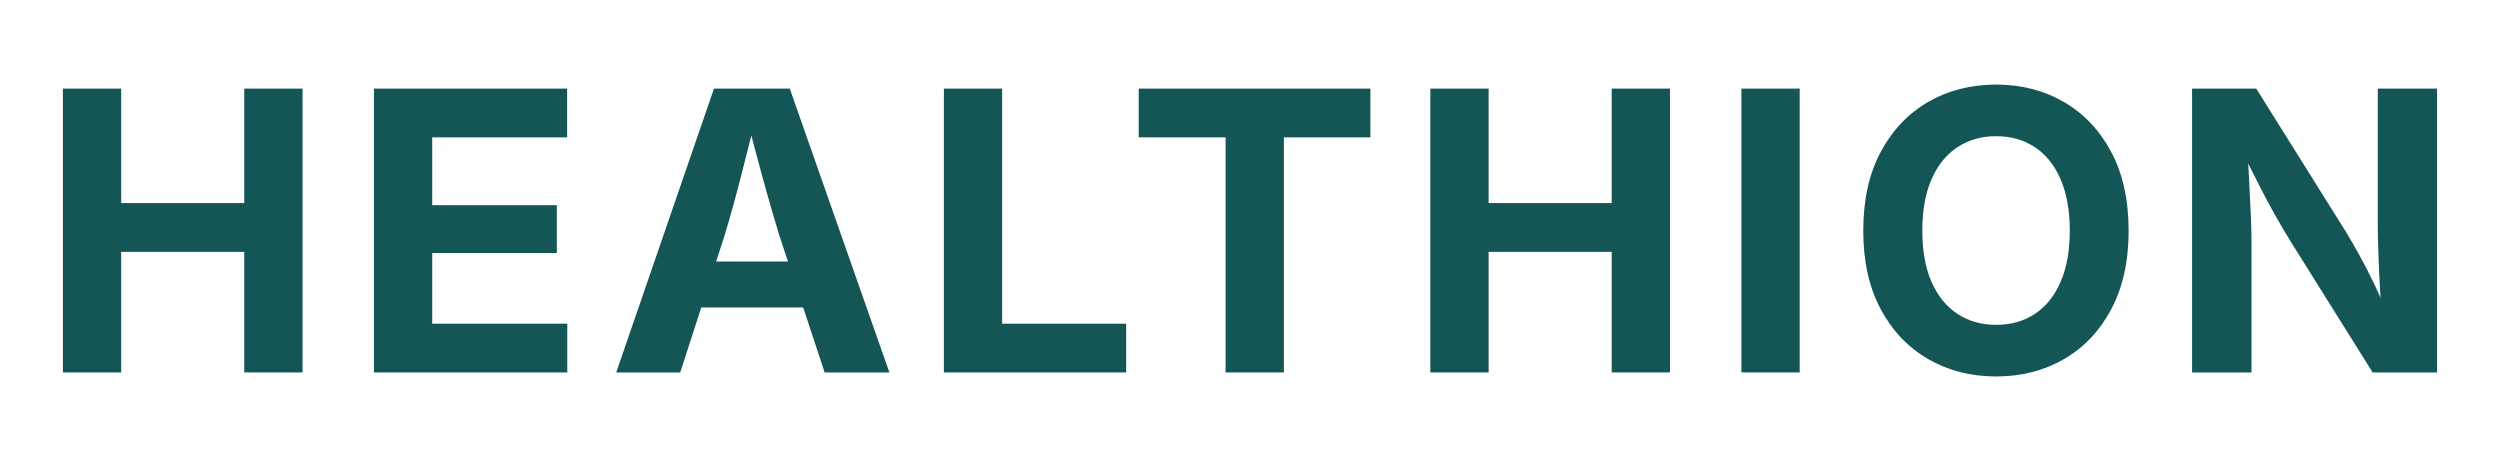
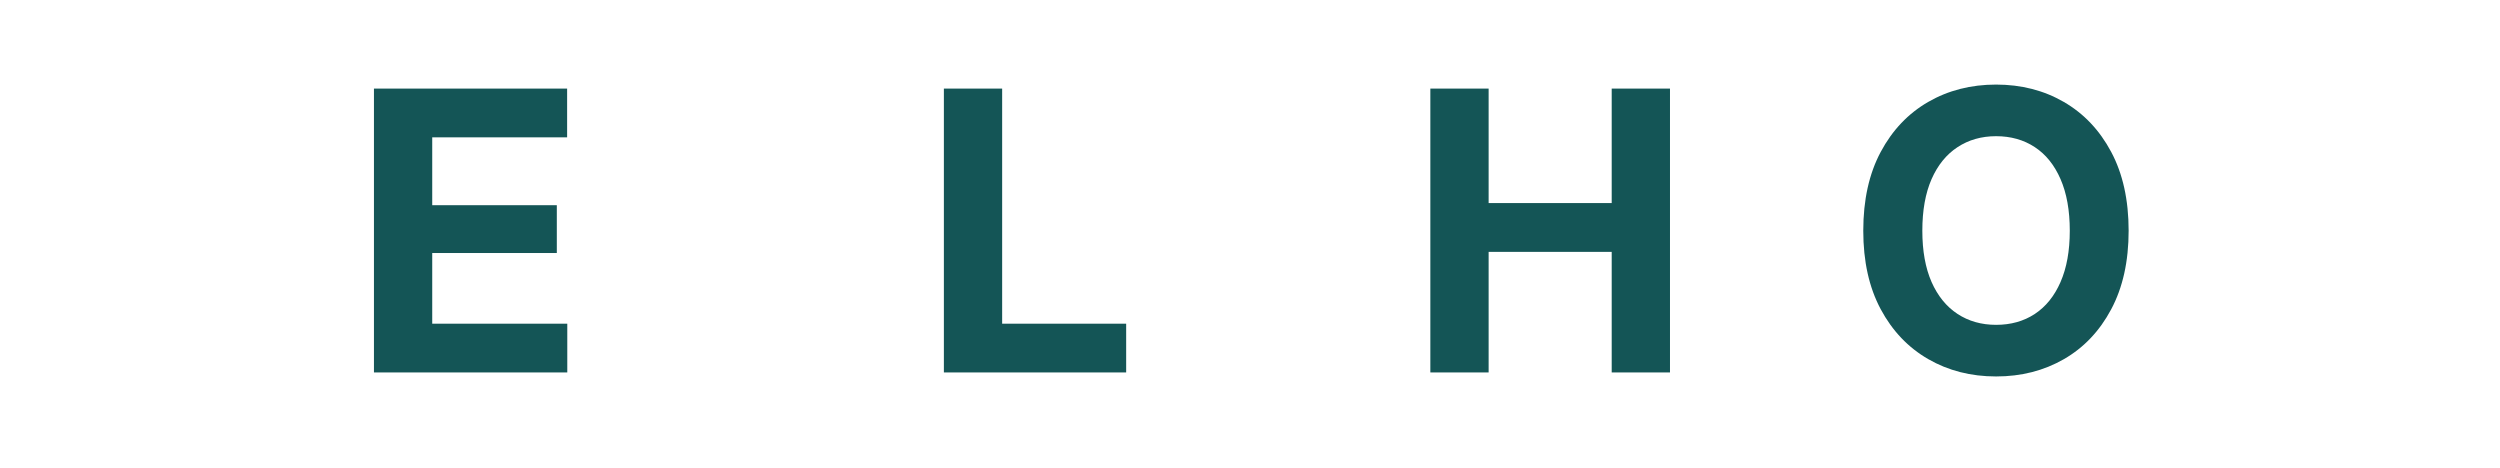
<svg xmlns="http://www.w3.org/2000/svg" version="1.0" preserveAspectRatio="xMidYMid meet" height="187" viewBox="0 0 750 140.25" zoomAndPan="magnify" width="1000">
  <defs>
    <g />
    <clipPath id="c122c74f9a">
      <path clip-rule="nonzero" d="M 10 0 L 746 0 L 746 139.504 L 10 139.504 Z M 10 0" />
    </clipPath>
    <clipPath id="c1994735da">
      <rect height="140" y="0" width="736" x="0" />
    </clipPath>
  </defs>
  <g clip-path="url(#c122c74f9a)">
    <g transform="matrix(1, 0, 0, 1, 10, -0)">
      <g clip-path="url(#c1994735da)">
        <g fill-opacity="1" fill="#145556">
          <g transform="translate(1.492, 111.733)">
            <g>
-               <path d="M 7.375 0 L 7.375 -85.156 L 24.859 -85.156 L 24.859 -50.812 L 61.781 -50.812 L 61.781 -85.156 L 79.266 -85.156 L 79.266 0 L 61.781 0 L 61.781 -36.172 L 24.859 -36.172 L 24.859 0 Z M 7.375 0" />
-             </g>
+               </g>
          </g>
        </g>
        <g fill-opacity="1" fill="#145556">
          <g transform="translate(94.81, 111.733)">
            <g>
              <path d="M 7.375 0 L 7.375 -85.156 L 65.328 -85.156 L 65.328 -70.531 L 24.859 -70.531 L 24.859 -50.172 L 62.234 -50.172 L 62.234 -35.828 L 24.859 -35.828 L 24.859 -14.625 L 65.375 -14.625 L 65.375 0 Z M 7.375 0" />
            </g>
          </g>
        </g>
        <g fill-opacity="1" fill="#145556">
          <g transform="translate(172.583, 111.733)">
            <g>
-               <path d="M 2.281 0 L 31.609 -85.156 L 54.344 -85.156 L 84.234 0 L 64.812 0 L 51.203 -41.156 C 49.566 -46.488 47.898 -52.25 46.203 -58.438 C 44.504 -64.625 42.707 -71.438 40.812 -78.875 L 44.812 -78.875 C 42.938 -71.438 41.195 -64.602 39.594 -58.375 C 38 -52.145 36.406 -46.406 34.812 -41.156 L 21.484 0 Z M 20.625 -19.484 L 20.625 -33.266 L 65.891 -33.266 L 65.891 -19.484 Z M 20.625 -19.484" />
-             </g>
+               </g>
          </g>
        </g>
        <g fill-opacity="1" fill="#145556">
          <g transform="translate(265.787, 111.733)">
            <g>
              <path d="M 7.375 0 L 7.375 -85.156 L 24.859 -85.156 L 24.859 -14.625 L 62.062 -14.625 L 62.062 0 Z M 7.375 0" />
            </g>
          </g>
        </g>
        <g fill-opacity="1" fill="#145556">
          <g transform="translate(327.727, 111.733)">
            <g>
-               <path d="M 3.891 -70.531 L 3.891 -85.156 L 73.391 -85.156 L 73.391 -70.531 L 47.438 -70.531 L 47.438 0 L 29.953 0 L 29.953 -70.531 Z M 3.891 -70.531" />
-             </g>
+               </g>
          </g>
        </g>
        <g fill-opacity="1" fill="#145556">
          <g transform="translate(411.729, 111.733)">
            <g>
-               <path d="M 7.375 0 L 7.375 -85.156 L 24.859 -85.156 L 24.859 -50.812 L 61.781 -50.812 L 61.781 -85.156 L 79.266 -85.156 L 79.266 0 L 61.781 0 L 61.781 -36.172 L 24.859 -36.172 L 24.859 0 Z M 7.375 0" />
+               <path d="M 7.375 0 L 7.375 -85.156 L 24.859 -85.156 L 24.859 -50.812 L 61.781 -50.812 L 61.781 -85.156 L 79.266 -85.156 L 79.266 0 L 61.781 0 L 61.781 -36.172 L 24.859 -36.172 L 24.859 0 M 7.375 0" />
            </g>
          </g>
        </g>
        <g fill-opacity="1" fill="#145556">
          <g transform="translate(505.048, 111.733)">
            <g>
-               <path d="M 24.859 -85.156 L 24.859 0 L 7.375 0 L 7.375 -85.156 Z M 24.859 -85.156" />
-             </g>
+               </g>
          </g>
        </g>
        <g fill-opacity="1" fill="#145556">
          <g transform="translate(544.012, 111.733)">
            <g>
              <path d="M 44.812 1.203 C 37.258 1.203 30.473 -0.531 24.453 -4 C 18.441 -7.469 13.691 -12.457 10.203 -18.969 C 6.711 -25.488 4.969 -33.336 4.969 -42.516 C 4.969 -51.742 6.711 -59.625 10.203 -66.156 C 13.691 -72.688 18.441 -77.688 24.453 -81.156 C 30.473 -84.625 37.258 -86.359 44.812 -86.359 C 52.352 -86.359 59.125 -84.625 65.125 -81.156 C 71.125 -77.688 75.863 -72.688 79.344 -66.156 C 82.832 -59.625 84.578 -51.742 84.578 -42.516 C 84.578 -33.336 82.832 -25.477 79.344 -18.938 C 75.863 -12.406 71.125 -7.414 65.125 -3.969 C 59.125 -0.52 52.352 1.203 44.812 1.203 Z M 44.812 -14.281 C 49.227 -14.281 53.094 -15.363 56.406 -17.531 C 59.719 -19.707 62.297 -22.898 64.141 -27.109 C 65.992 -31.328 66.922 -36.461 66.922 -42.516 C 66.922 -48.617 65.992 -53.785 64.141 -58.016 C 62.297 -62.242 59.719 -65.441 56.406 -67.609 C 53.094 -69.785 49.227 -70.875 44.812 -70.875 C 40.426 -70.875 36.566 -69.773 33.234 -67.578 C 29.898 -65.391 27.305 -62.191 25.453 -57.984 C 23.609 -53.773 22.688 -48.617 22.688 -42.516 C 22.688 -36.461 23.609 -31.336 25.453 -27.141 C 27.305 -22.953 29.898 -19.758 33.234 -17.562 C 36.566 -15.375 40.426 -14.281 44.812 -14.281 Z M 44.812 -14.281" />
            </g>
          </g>
        </g>
        <g fill-opacity="1" fill="#145556">
          <g transform="translate(640.246, 111.733)">
            <g>
-               <path d="M 7.375 0 L 7.375 -85.156 L 26.625 -85.156 L 53.672 -41.953 C 54.891 -39.93 56.191 -37.672 57.578 -35.172 C 58.973 -32.68 60.398 -29.91 61.859 -26.859 C 63.328 -23.816 64.785 -20.504 66.234 -16.922 L 64.359 -15.891 C 64.129 -18.93 63.914 -22.211 63.719 -25.734 C 63.531 -29.266 63.379 -32.648 63.266 -35.891 C 63.148 -39.129 63.094 -41.832 63.094 -44 L 63.094 -85.156 L 80.875 -85.156 L 80.875 0 L 61.547 0 L 37.031 -39.156 C 35.395 -41.82 33.805 -44.516 32.266 -47.234 C 30.723 -49.961 29.102 -53 27.406 -56.344 C 25.707 -59.695 23.734 -63.602 21.484 -68.062 L 23.891 -68.531 C 24.117 -64.375 24.336 -60.414 24.547 -56.656 C 24.754 -52.906 24.914 -49.523 25.031 -46.516 C 25.145 -43.504 25.203 -41.066 25.203 -39.203 L 25.203 0 Z M 7.375 0" />
-             </g>
+               </g>
          </g>
        </g>
      </g>
    </g>
  </g>
</svg>